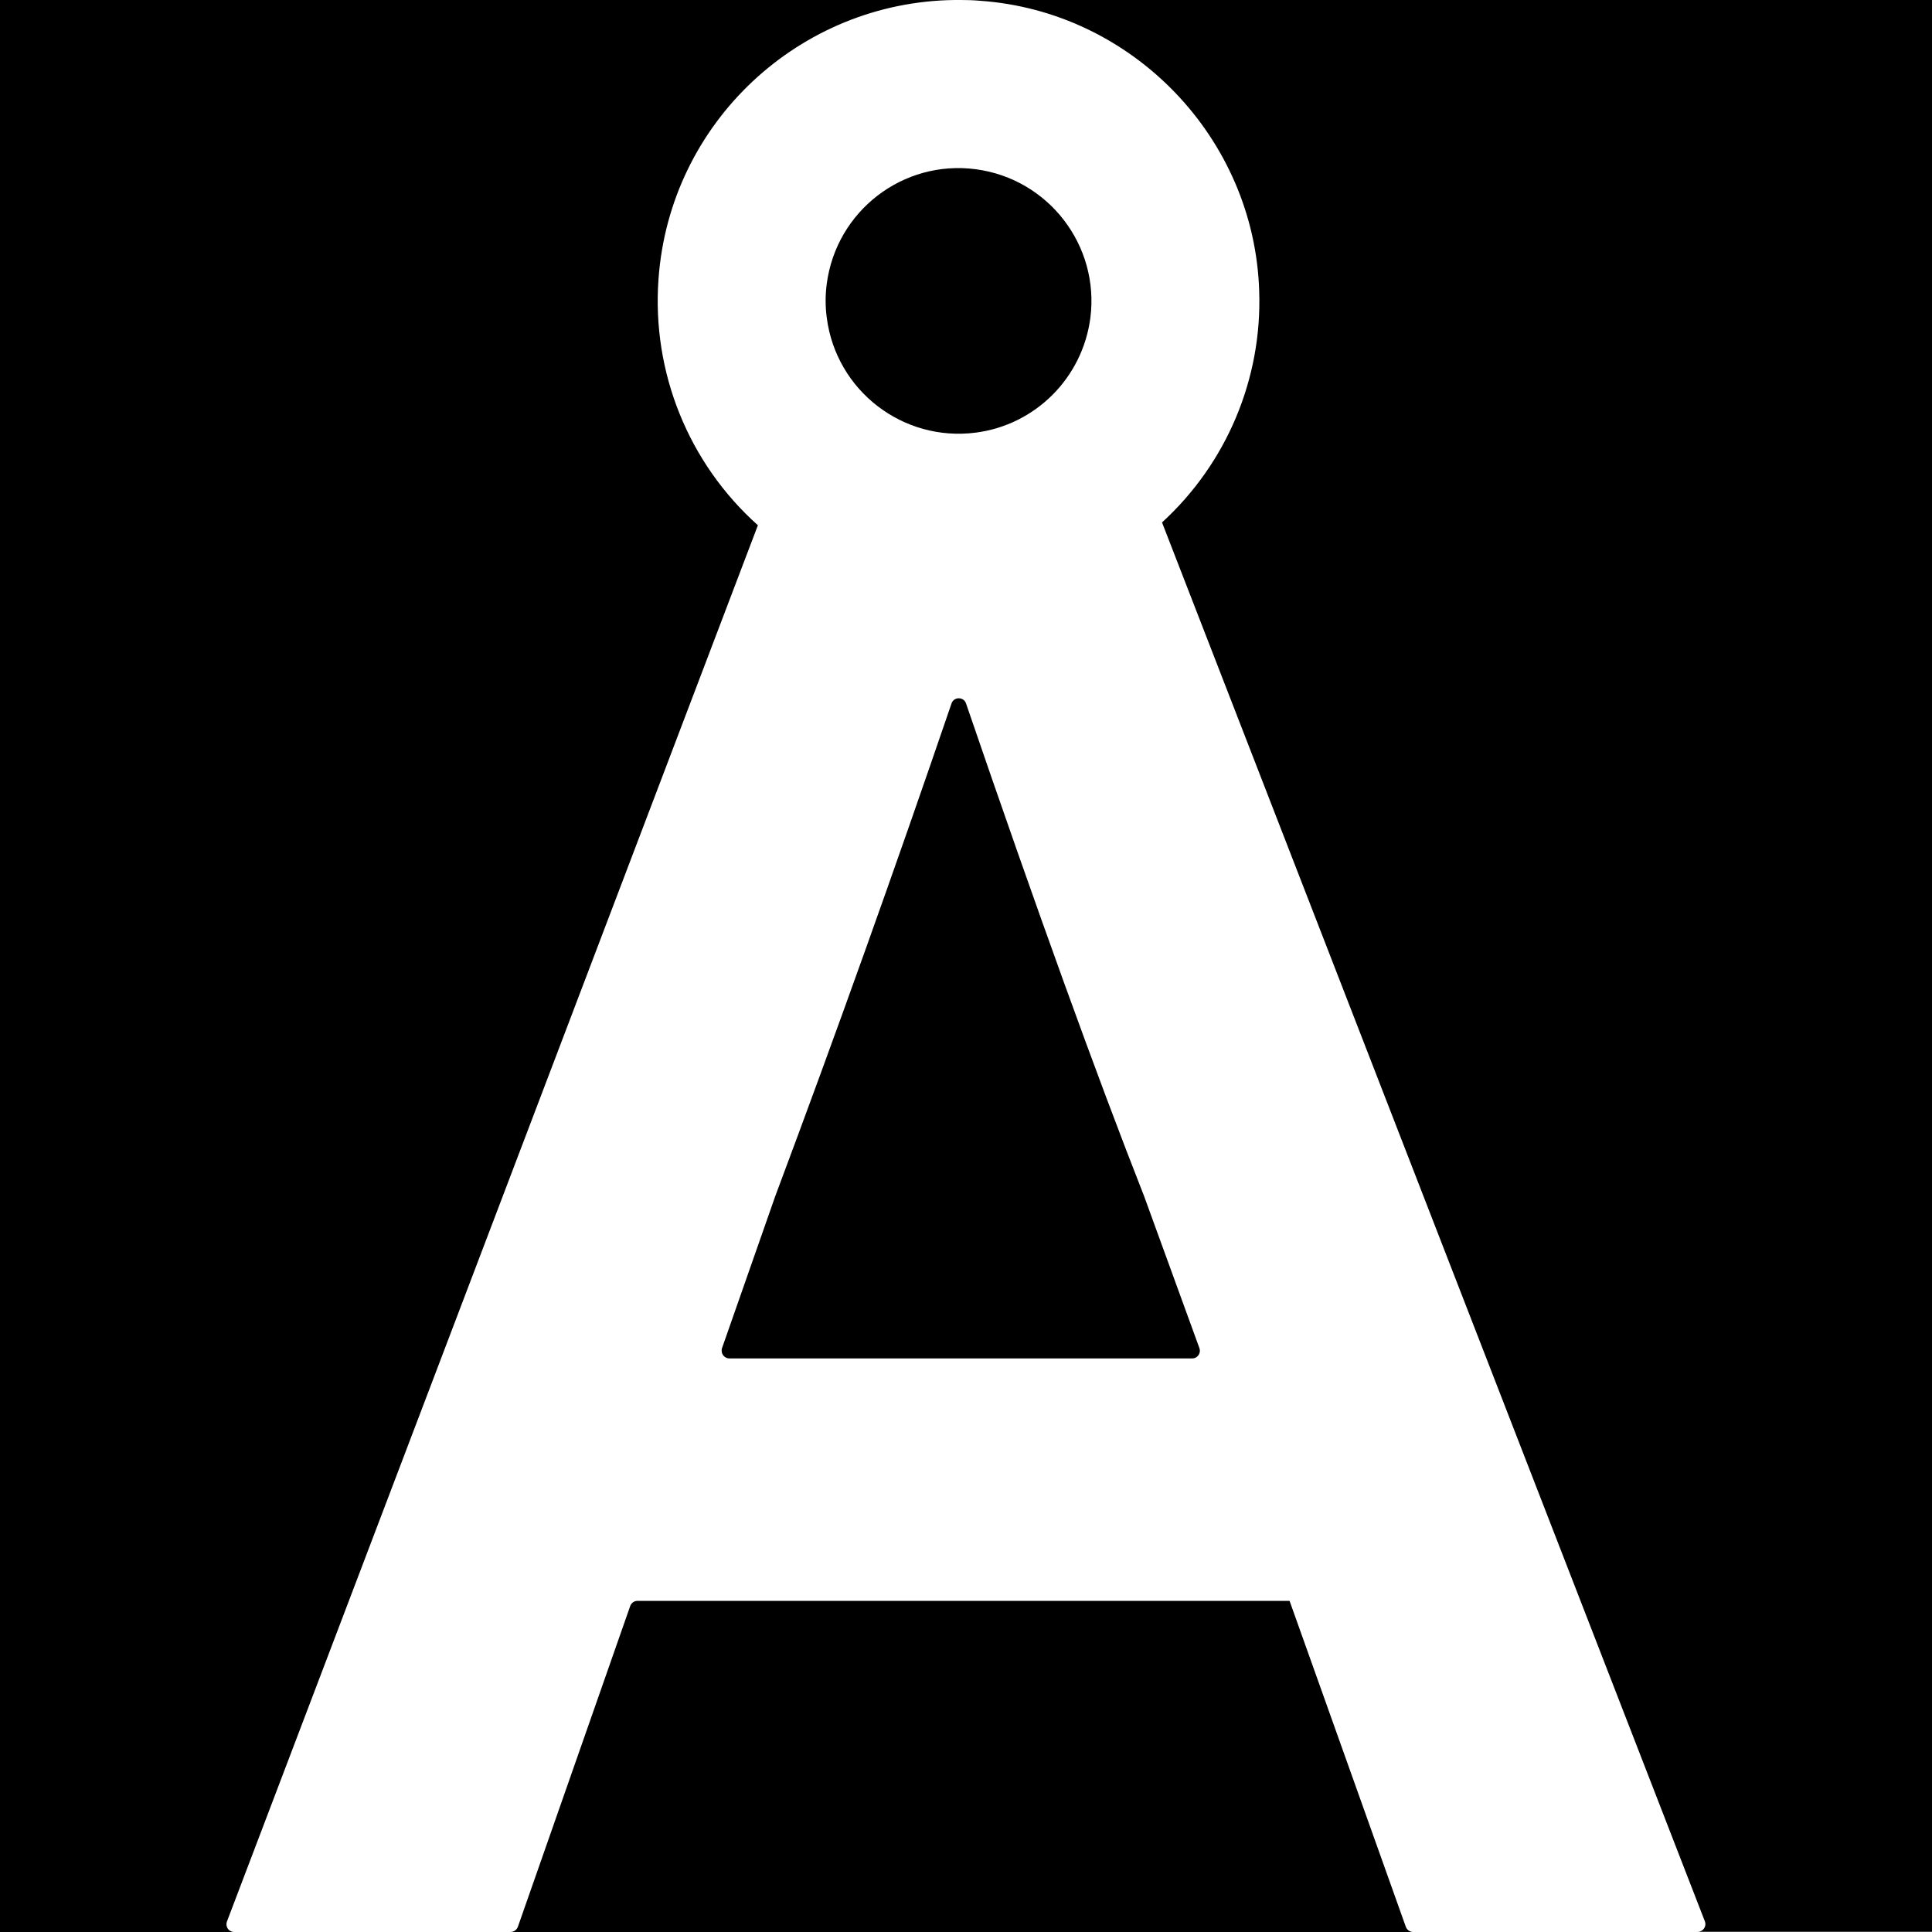
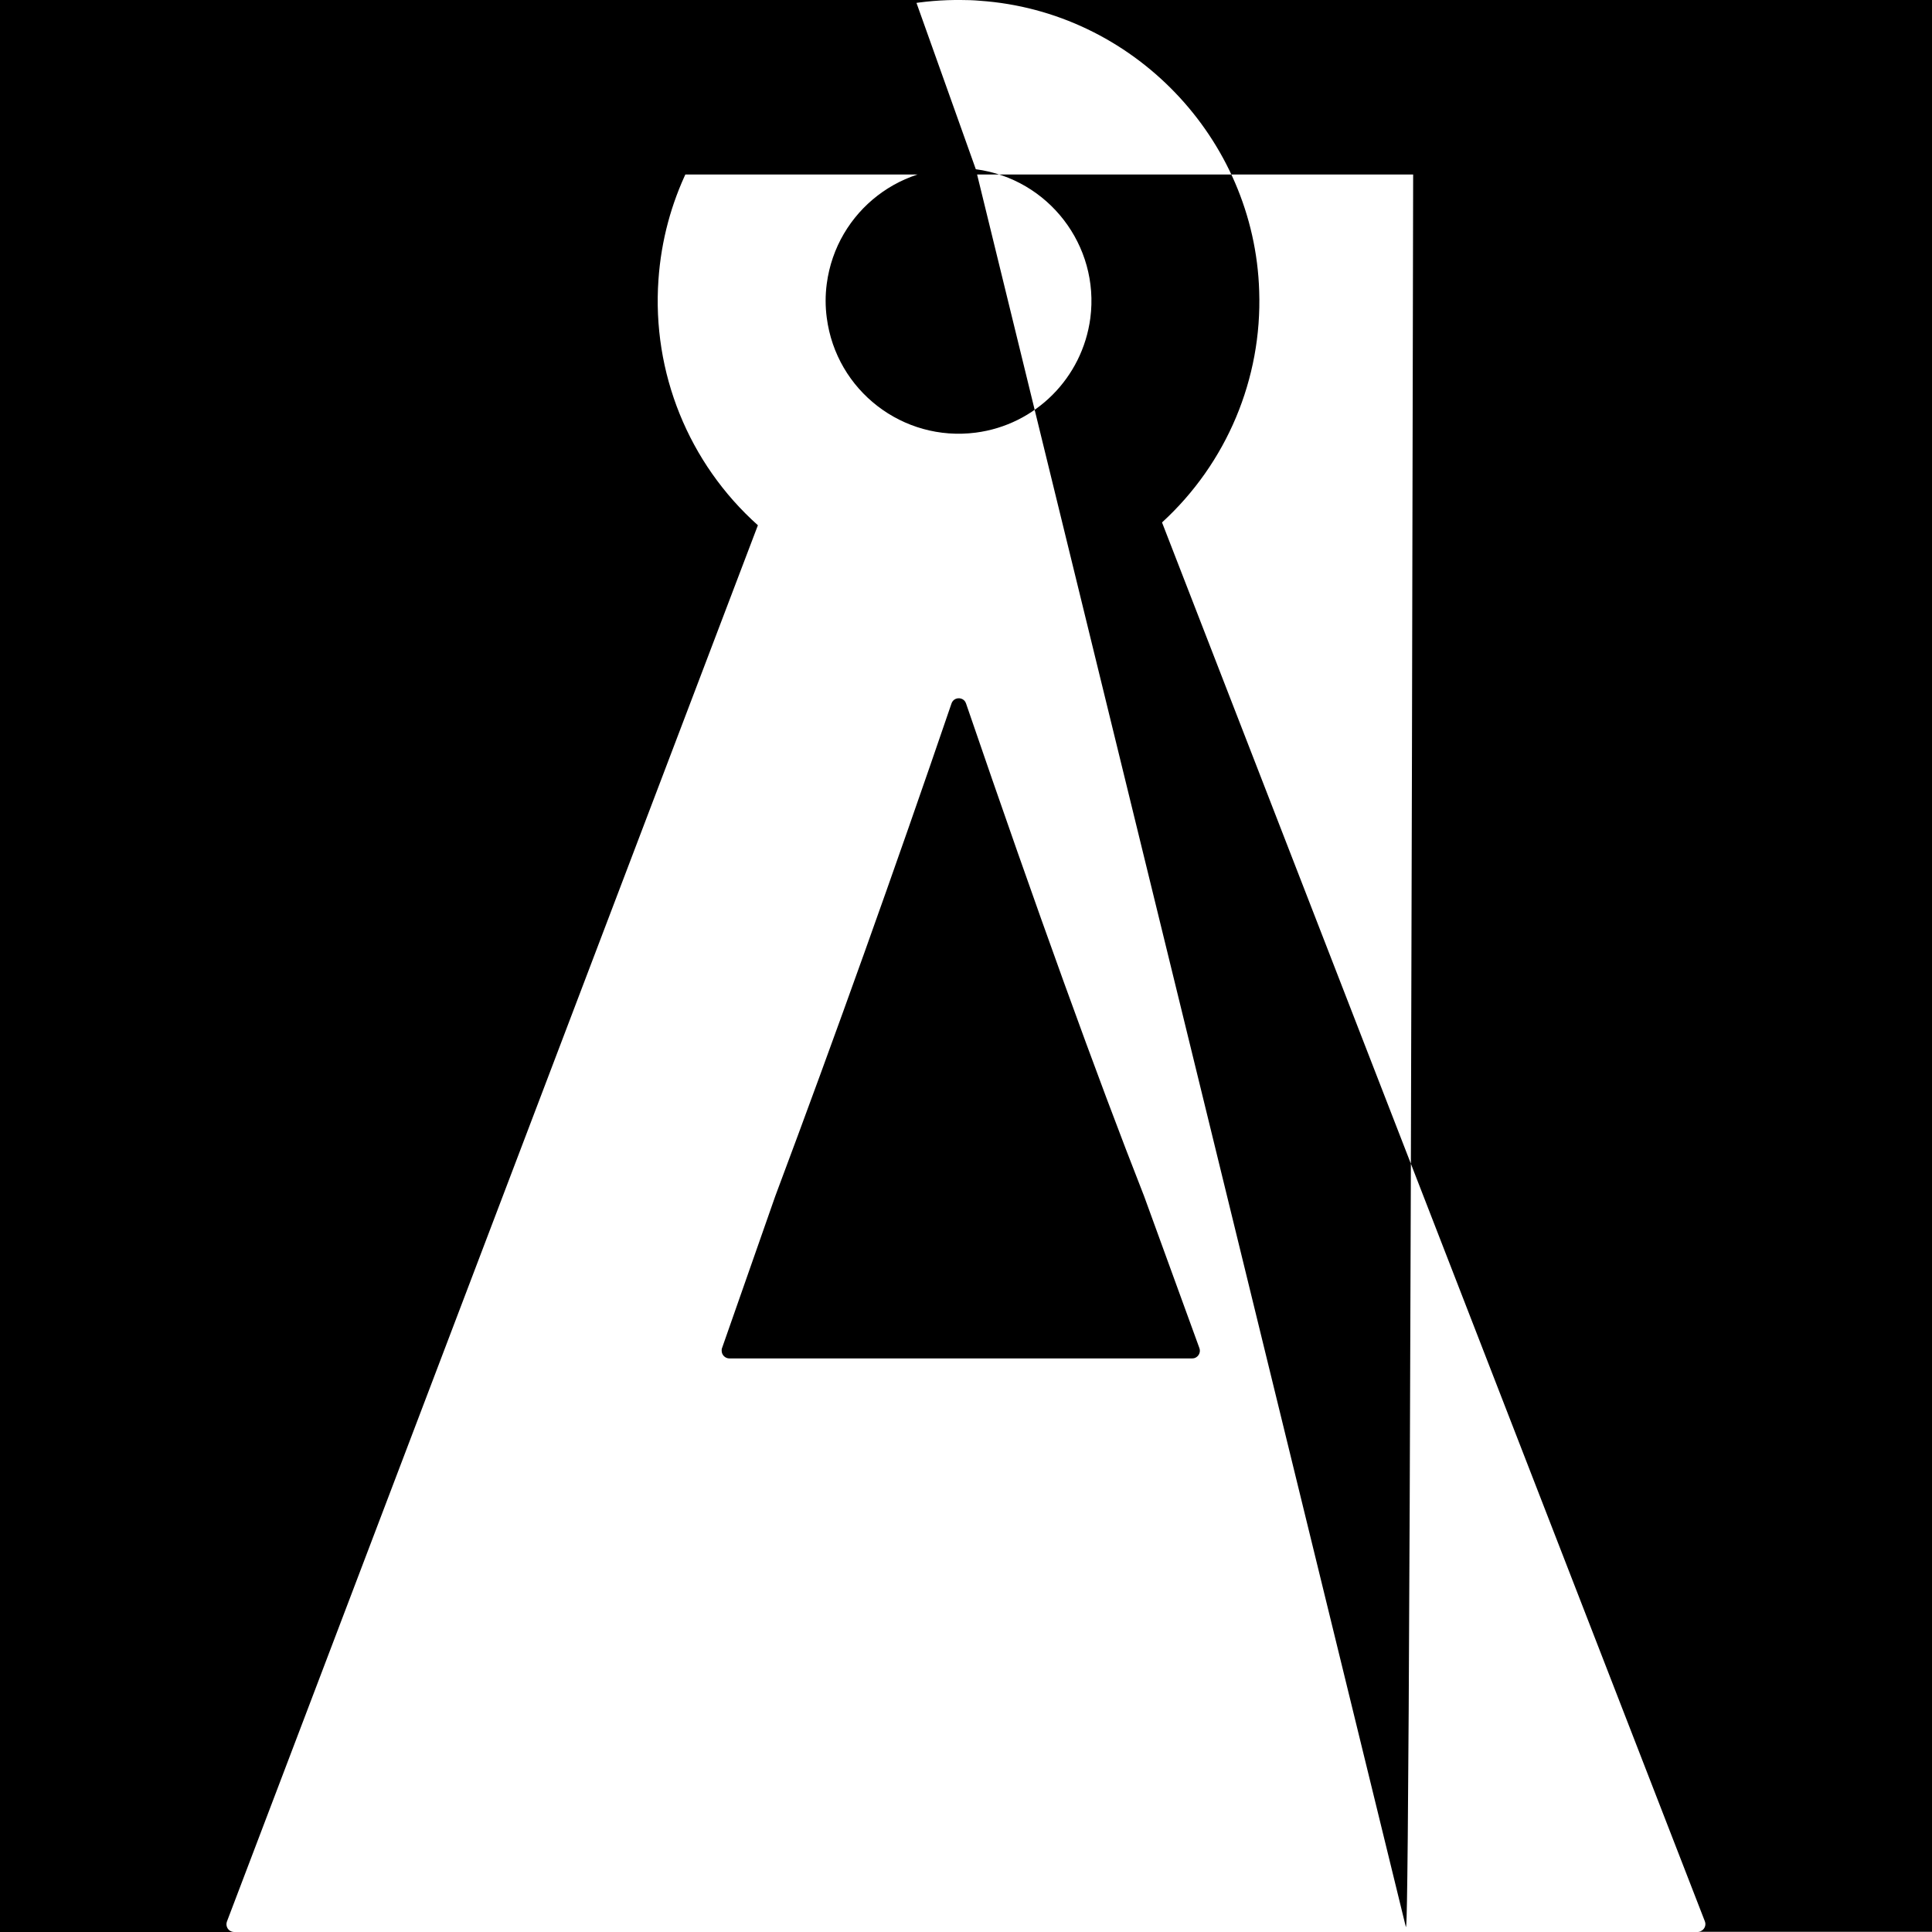
<svg xmlns="http://www.w3.org/2000/svg" viewBox="0 0 1024 1024">
-   <path d="M509.5,370.3c-2.2-0.7-4.5,0.4-5.2,2.6C474.1,461.3,443,548.3,410.9,634l-28.2,80.5c-0.2,0.4-0.2,0.9-0.2,1.4 c0,2.3,1.9,4.1,4.1,4.1h245.2v0c0.5,0,1-0.1,1.4-0.2c2.2-0.8,3.3-3.2,2.5-5.3L606.4,634c-25.2-64.1-56.7-151.1-94.4-261.2 C511.6,371.6,510.7,370.7,509.5,370.3z M517.2,89.7c-38.6-5.1-73.9,22.1-79,60.7c-0.8,6-0.8,12,0,18c5,38.6,40.3,65.9,79,60.9 c31.6-4.1,56.5-29,60.7-60.7C582.9,130.1,555.7,94.8,517.2,89.7z M745.1,1021.2l-61.6-172.7H337.9c-1.8,0-3.3,1.1-3.9,2.8 l-59.5,169.9c-0.6,1.7-2.2,2.8-3.9,2.8H749C747.3,1024,745.7,1022.9,745.1,1021.2z M509.2,0c3.4,0,6.7,0.1,10.1,0.4 c81,5.6,145.6,72.8,148.1,153.9c1.6,46.4-17.2,91.2-51.5,122.6l287.7,741.4c0.2,0.5,0.3,1,0.3,1.5c0,2.3-1.9,4.1-4.1,4.1H1024V0 H509.2z M120.3,1018.4l281.4-740c-36.8-32.9-56.2-81-52.7-130.2C354.8,64.8,423.9,0.9,506.1,0H0v1024h124.1c-0.5,0-1-0.1-1.5-0.3 C120.5,1022.9,119.5,1020.5,120.3,1018.4z" />
+   <path d="M509.5,370.3c-2.2-0.7-4.5,0.4-5.2,2.6C474.1,461.3,443,548.3,410.9,634l-28.2,80.5c-0.2,0.4-0.2,0.9-0.2,1.4 c0,2.3,1.9,4.1,4.1,4.1h245.2v0c0.5,0,1-0.1,1.4-0.2c2.2-0.8,3.3-3.2,2.5-5.3L606.4,634c-25.2-64.1-56.7-151.1-94.4-261.2 C511.6,371.6,510.7,370.7,509.5,370.3z M517.2,89.7c-38.6-5.1-73.9,22.1-79,60.7c-0.8,6-0.8,12,0,18c5,38.6,40.3,65.9,79,60.9 c31.6-4.1,56.5-29,60.7-60.7C582.9,130.1,555.7,94.8,517.2,89.7z l-61.6-172.7H337.9c-1.8,0-3.3,1.1-3.9,2.8 l-59.5,169.9c-0.6,1.7-2.2,2.8-3.9,2.8H749C747.3,1024,745.7,1022.9,745.1,1021.2z M509.2,0c3.4,0,6.7,0.1,10.1,0.4 c81,5.6,145.6,72.8,148.1,153.9c1.6,46.4-17.2,91.2-51.5,122.6l287.7,741.4c0.2,0.5,0.3,1,0.3,1.5c0,2.3-1.9,4.1-4.1,4.1H1024V0 H509.2z M120.3,1018.4l281.4-740c-36.8-32.9-56.2-81-52.7-130.2C354.8,64.8,423.9,0.9,506.1,0H0v1024h124.1c-0.5,0-1-0.1-1.5-0.3 C120.5,1022.9,119.5,1020.5,120.3,1018.4z" />
</svg>